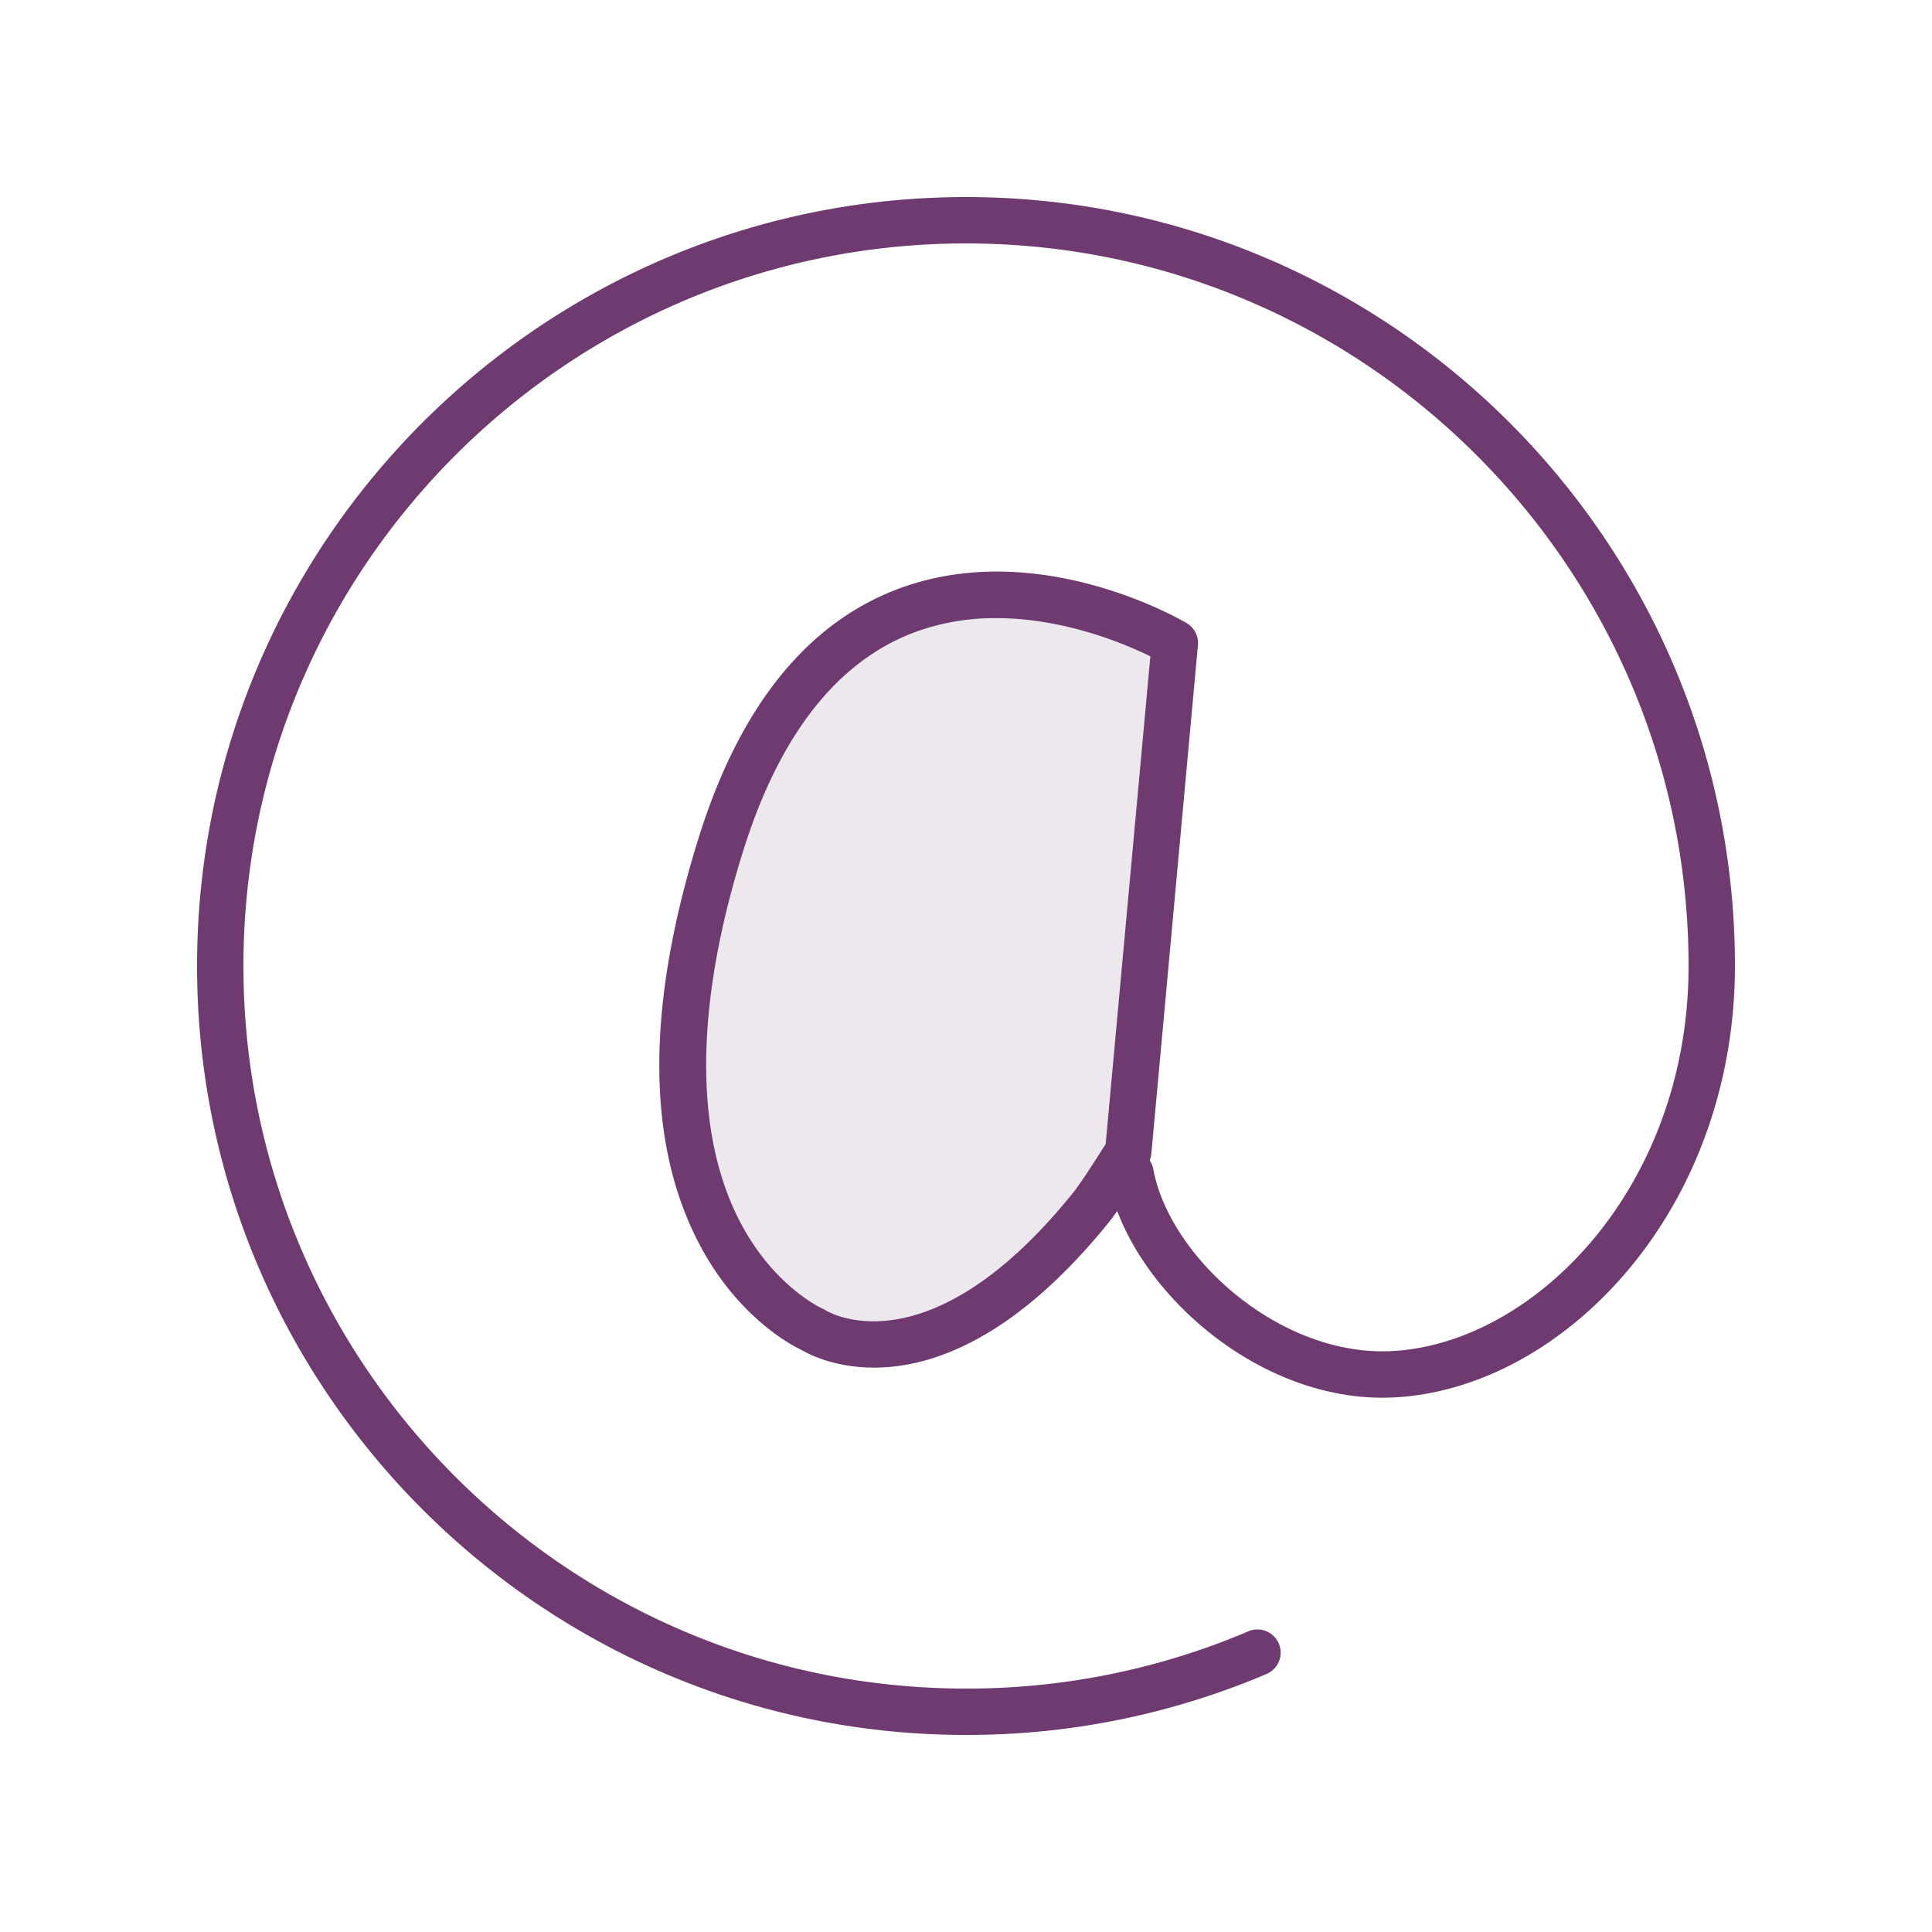
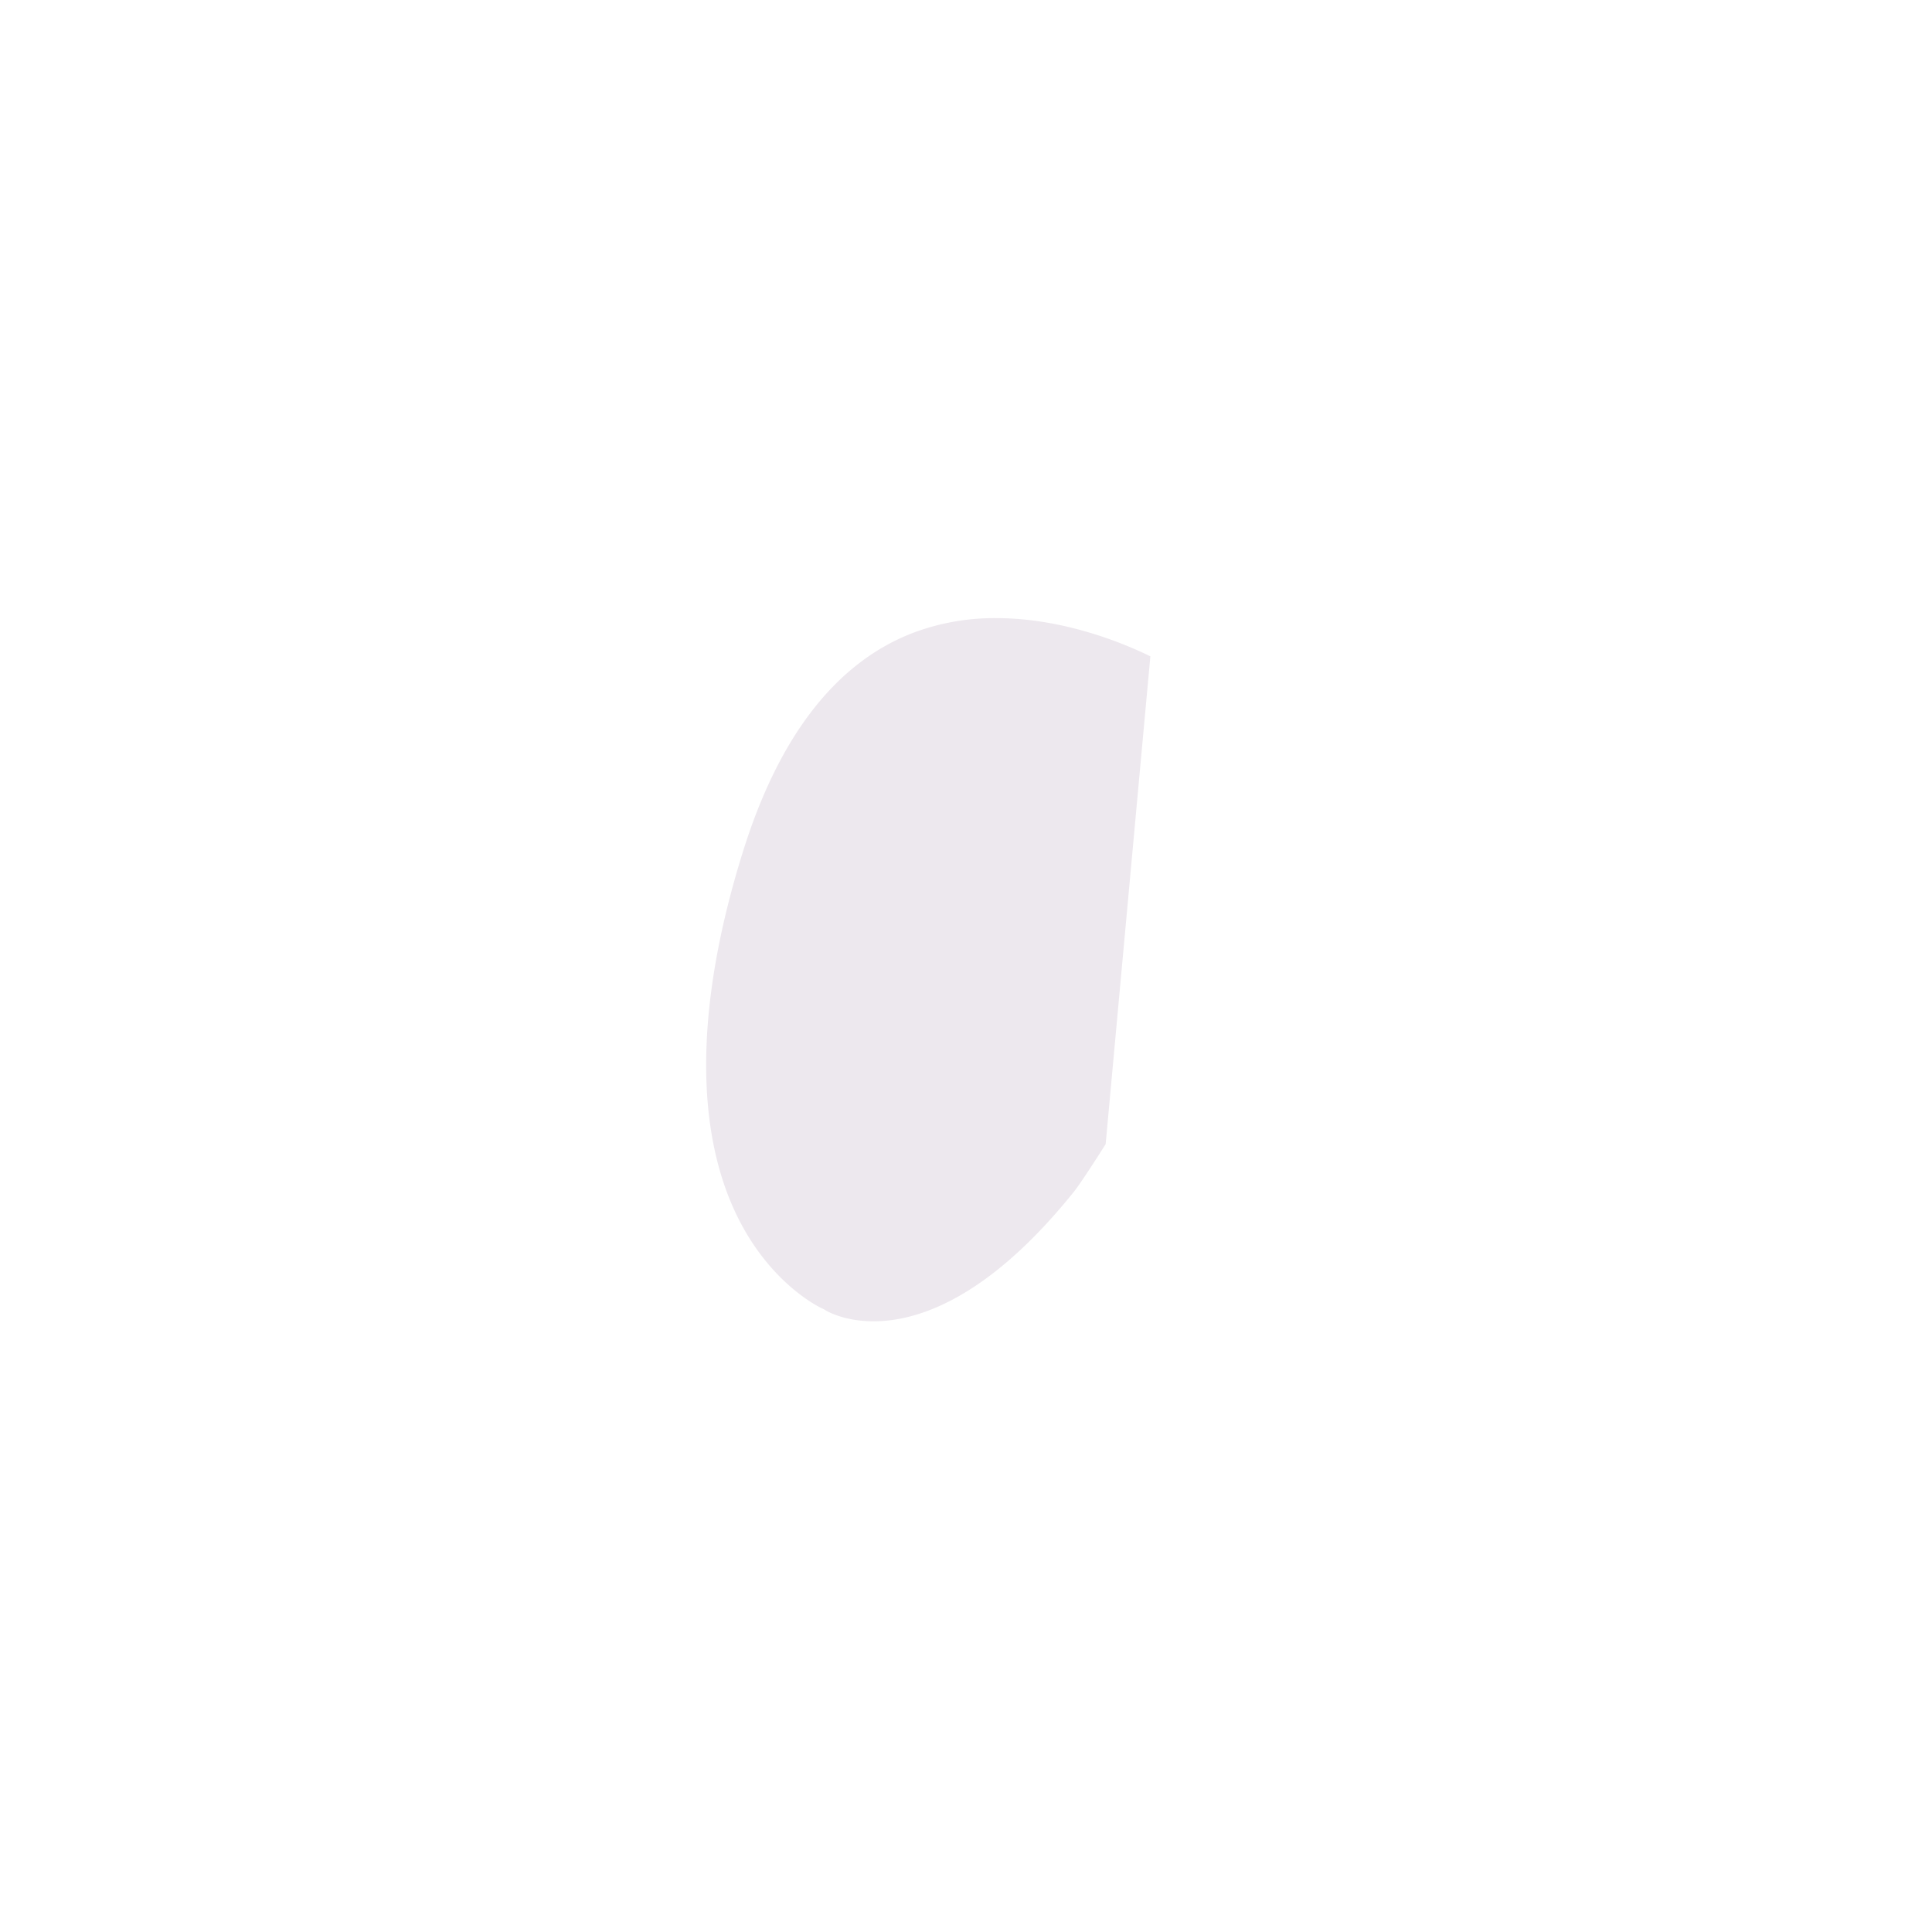
<svg xmlns="http://www.w3.org/2000/svg" viewBox="0 0 500 500">
  <title>icon-marketing-email</title>
  <g id="icon-marketing-email">
-     <path d="M250,51C140.271,51,51,140.271,51,250s89.271,199,199,199a197.745,197.745,0,0,0,77.778-15.775,6,6,0,1,0-4.695-11.044A185.789,185.789,0,0,1,250,437C146.888,437,63,353.112,63,250S146.888,63,250,63s187,83.888,187,187c0,57.074-39.613,97.6-76.61,99.651-29.217,1.609-57.767-24.425-61.915-47.066a5.97,5.97,0,0,0-.93-2.274,6.01,6.01,0,0,0,.416-1.683l12.062-131.662a6,6,0,0,0-2.916-5.708c-1.567-.929-38.782-22.584-75.052-8.7-23.4,8.954-40.592,30.425-51.1,63.817-13.841,44-13.769,79.642.214,105.941,9.913,18.645,23.669,25.844,26.406,27.131,1.828,1.069,8.479,4.492,18.624,4.492,14.5,0,36.13-7,60.977-37.873.543-.674,1.218-1.6,1.958-2.654,9.267,24.414,37.88,48.315,68.66,48.314,1.082,0,2.169-.03,3.255-.09,21.813-1.207,43.855-13.293,60.474-33.16C439.243,307.293,449,279.425,449,250,449,140.271,359.729,51,250,51Z" style="fill:#6e3a70" />
    <path d="M277.831,308.54c-37.274,46.313-63.154,31.188-64.177,30.559a4.943,4.943,0,0,0-.89-.477c-.126-.055-12.662-5.726-21.4-22.726-11.824-22.989-11.462-56.159,1.047-95.924,9.337-29.682,24.1-48.584,43.864-56.181a59.764,59.764,0,0,1,21.544-3.821c17.615,0,33.312,6.658,39.894,9.891L286.142,296.1C283.9,299.65,279.612,306.327,277.831,308.54Z" style="fill:#ede8ee" />
  </g>
</svg>